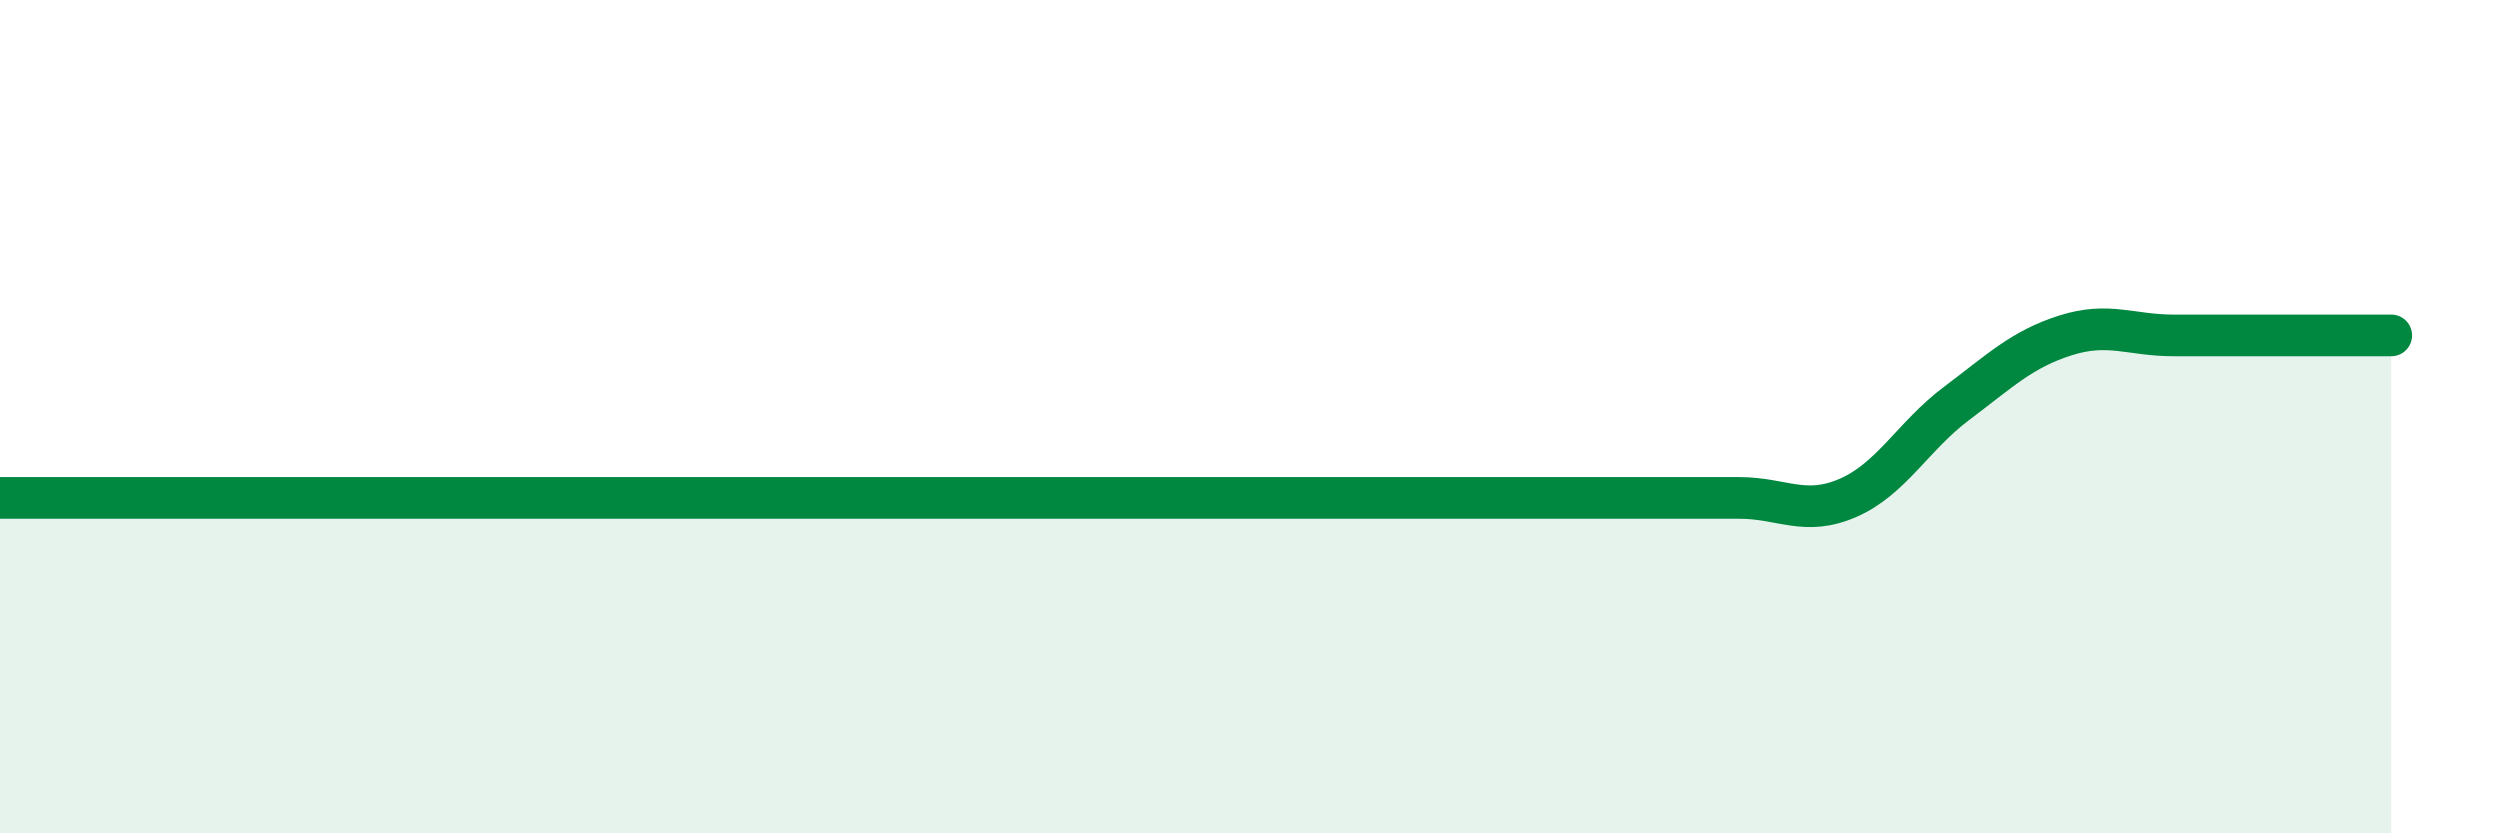
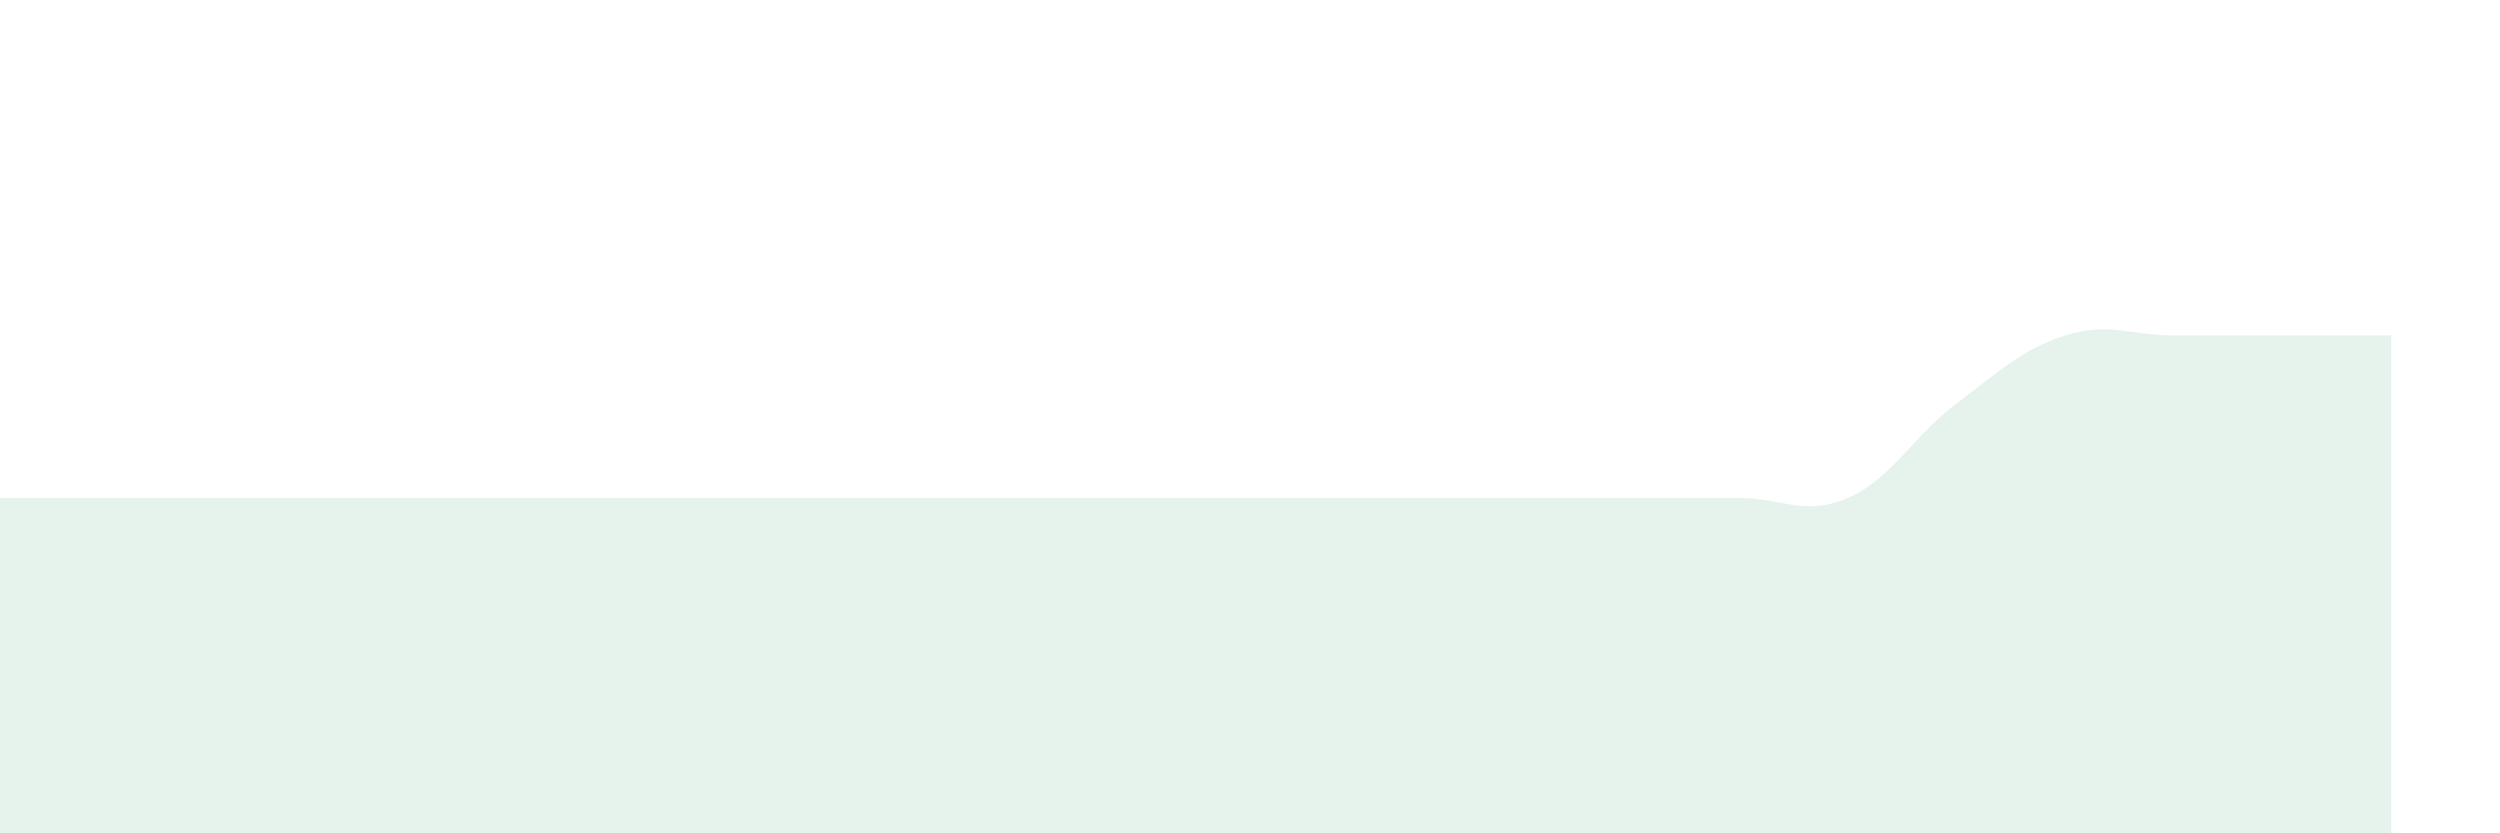
<svg xmlns="http://www.w3.org/2000/svg" width="60" height="20" viewBox="0 0 60 20">
  <path d="M 0,11.95 C 0.52,11.95 1.57,11.95 2.61,11.95 C 3.65,11.95 4.18,11.95 5.22,11.95 C 6.26,11.95 6.79,11.95 7.83,11.95 C 8.87,11.95 9.39,11.95 10.43,11.95 C 11.47,11.95 12,11.95 13.04,11.95 C 14.08,11.95 14.61,11.95 15.65,11.95 C 16.69,11.95 17.22,11.95 18.26,11.95 C 19.3,11.95 19.83,11.95 20.87,11.95 C 21.91,11.95 22.44,11.95 23.48,11.95 C 24.52,11.95 25.05,11.95 26.09,11.95 C 27.13,11.95 27.66,11.95 28.7,11.95 C 29.74,11.95 30.26,11.95 31.3,11.95 C 32.34,11.95 32.87,11.95 33.91,11.95 C 34.95,11.95 35.48,11.95 36.52,11.95 C 37.56,11.95 38.09,11.95 39.13,11.95 C 40.17,11.95 40.7,11.95 41.74,11.95 C 42.78,11.95 43.31,12.4 44.35,11.95 C 45.39,11.5 45.92,10.46 46.96,9.68 C 48,8.9 48.53,8.38 49.57,8.05 C 50.61,7.72 51.13,8.05 52.17,8.05 C 53.21,8.05 53.74,8.05 54.78,8.05 C 55.82,8.05 56.87,8.05 57.39,8.05L57.39 20L0 20Z" fill="#008740" opacity="0.1" stroke-linecap="round" stroke-linejoin="round" />
-   <path d="M 0,11.95 C 0.52,11.95 1.57,11.95 2.61,11.95 C 3.65,11.95 4.18,11.95 5.22,11.95 C 6.26,11.95 6.79,11.95 7.83,11.95 C 8.87,11.95 9.39,11.95 10.43,11.95 C 11.47,11.95 12,11.95 13.04,11.95 C 14.08,11.95 14.61,11.95 15.65,11.95 C 16.69,11.95 17.22,11.95 18.26,11.95 C 19.3,11.95 19.83,11.95 20.87,11.95 C 21.91,11.95 22.44,11.95 23.48,11.95 C 24.52,11.95 25.05,11.95 26.09,11.95 C 27.13,11.95 27.66,11.95 28.7,11.95 C 29.74,11.95 30.26,11.95 31.3,11.95 C 32.34,11.95 32.87,11.95 33.91,11.95 C 34.95,11.95 35.48,11.95 36.52,11.95 C 37.56,11.95 38.09,11.95 39.13,11.95 C 40.17,11.95 40.7,11.95 41.74,11.95 C 42.78,11.95 43.31,12.4 44.35,11.95 C 45.39,11.5 45.92,10.46 46.96,9.68 C 48,8.9 48.53,8.38 49.57,8.05 C 50.61,7.72 51.13,8.05 52.17,8.05 C 53.21,8.05 53.74,8.05 54.78,8.05 C 55.82,8.05 56.87,8.05 57.39,8.05" stroke="#008740" stroke-width="1" fill="none" stroke-linecap="round" stroke-linejoin="round" />
</svg>